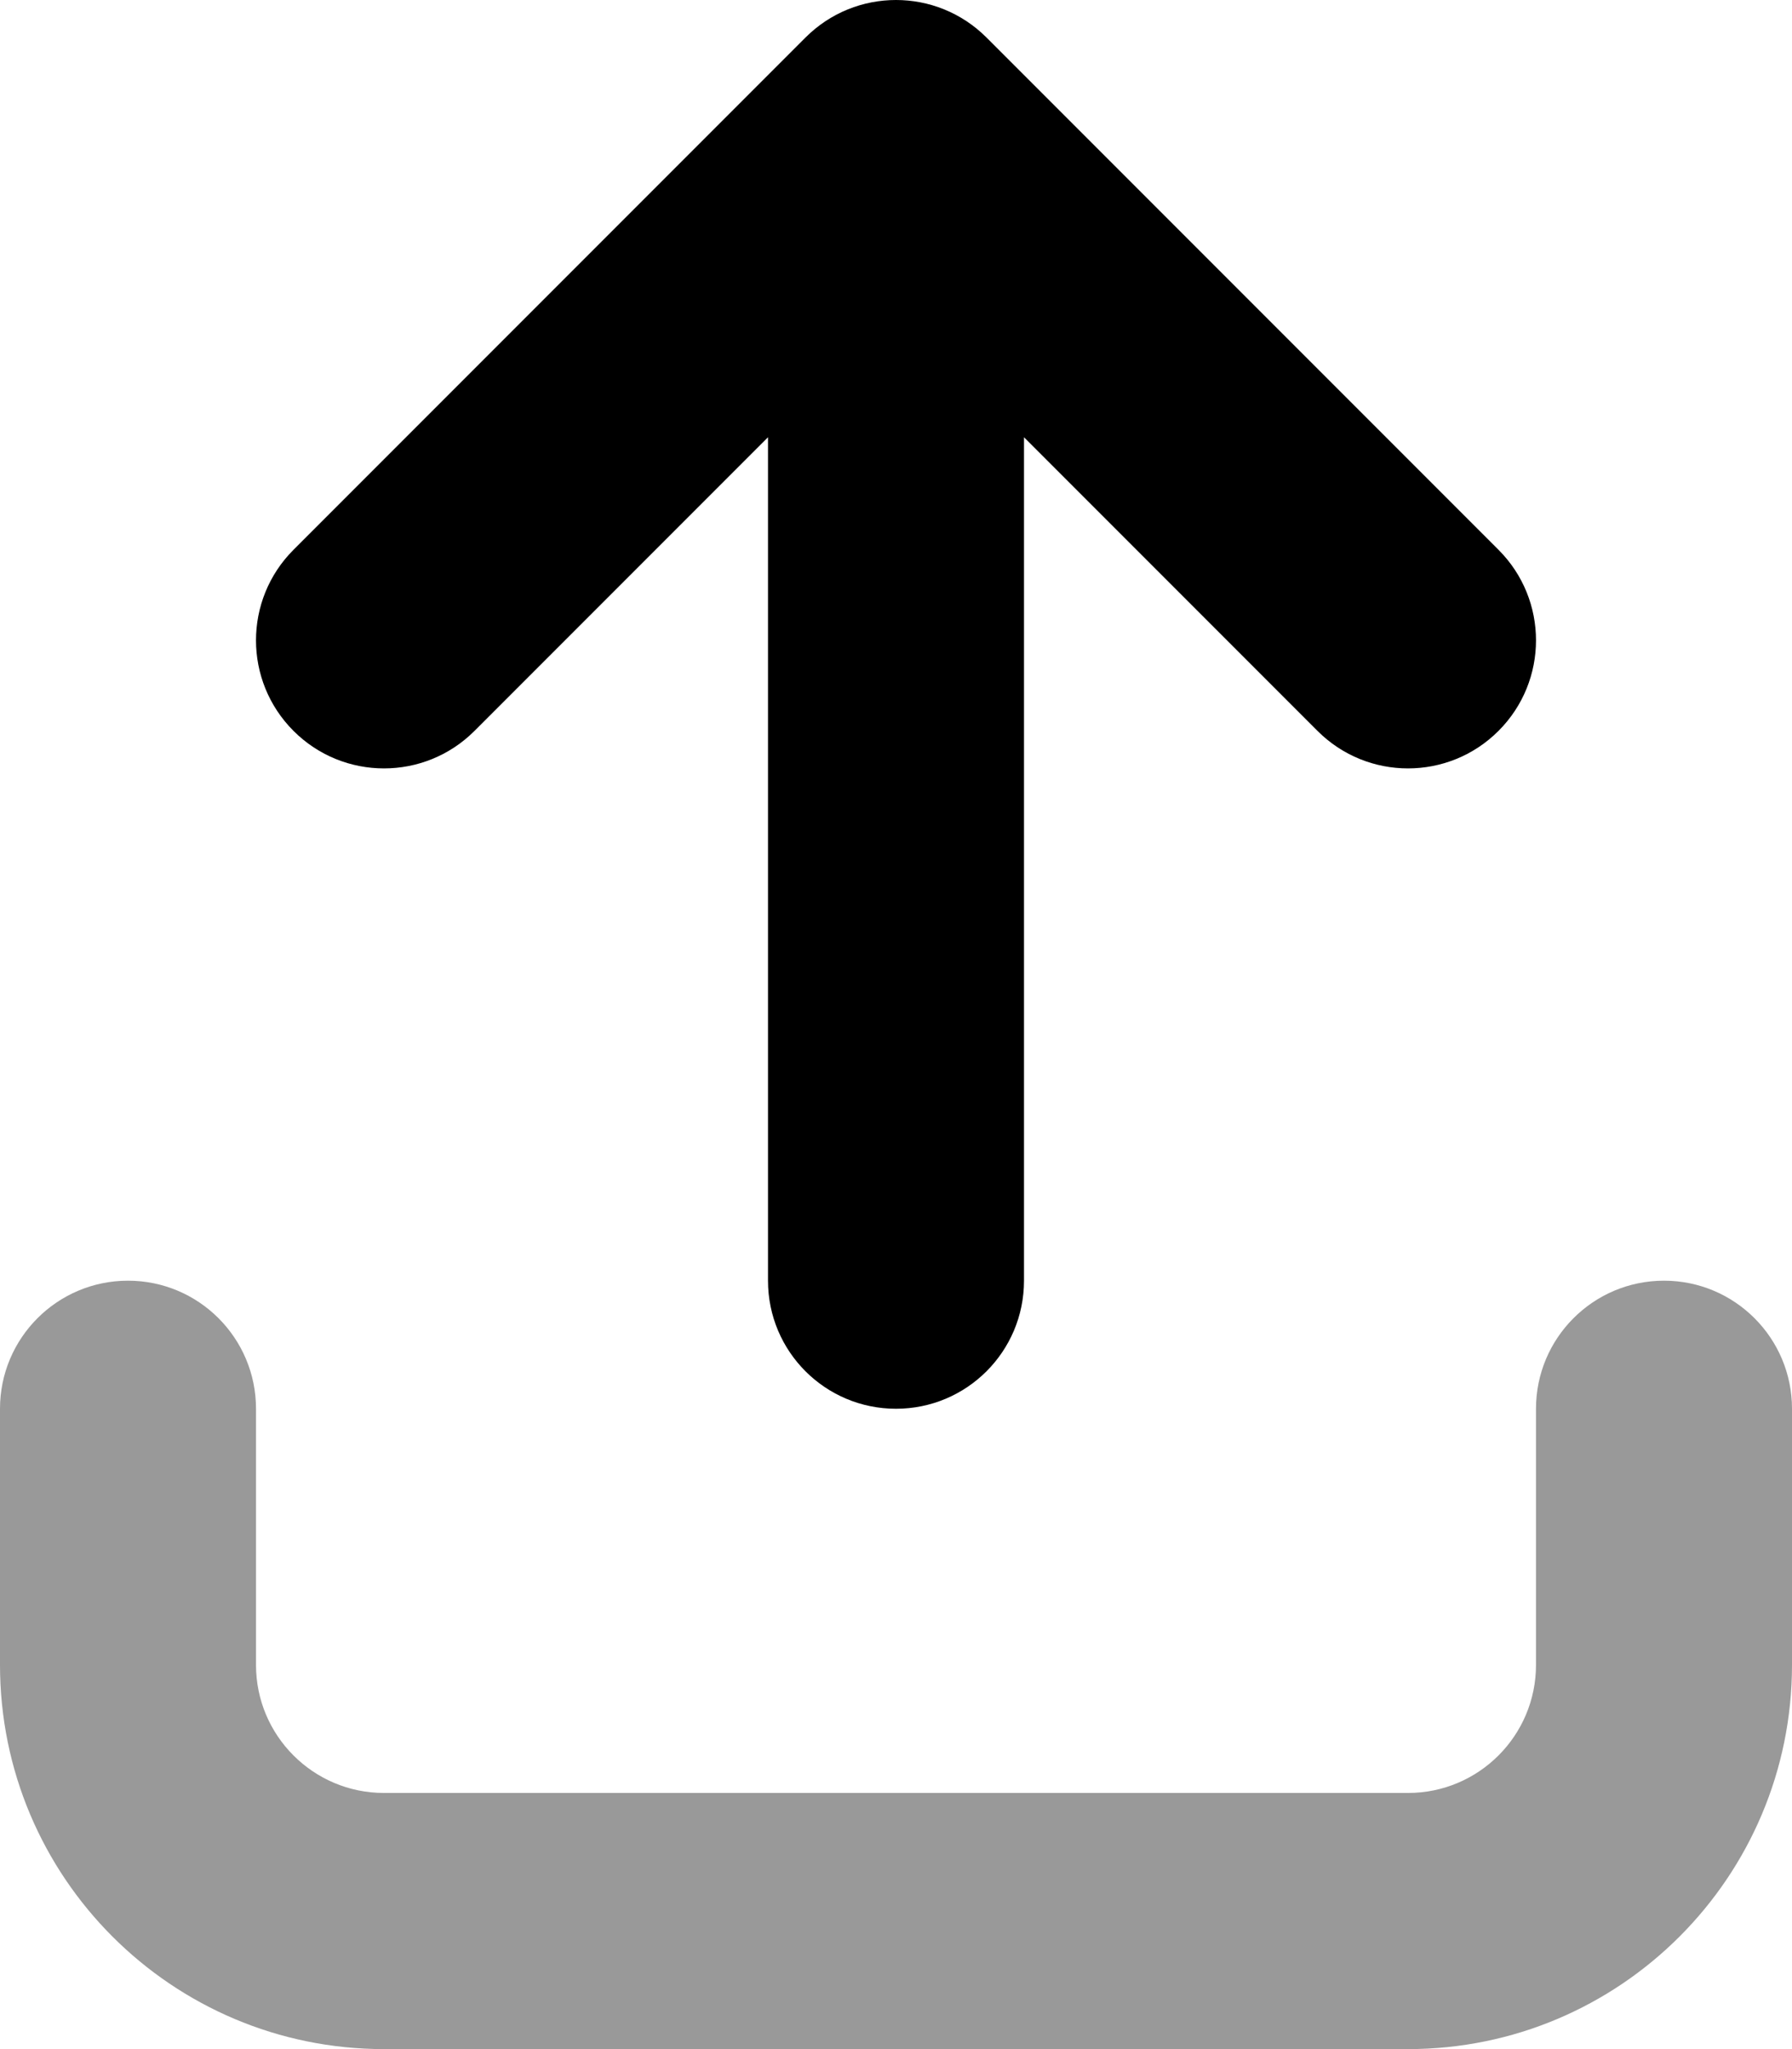
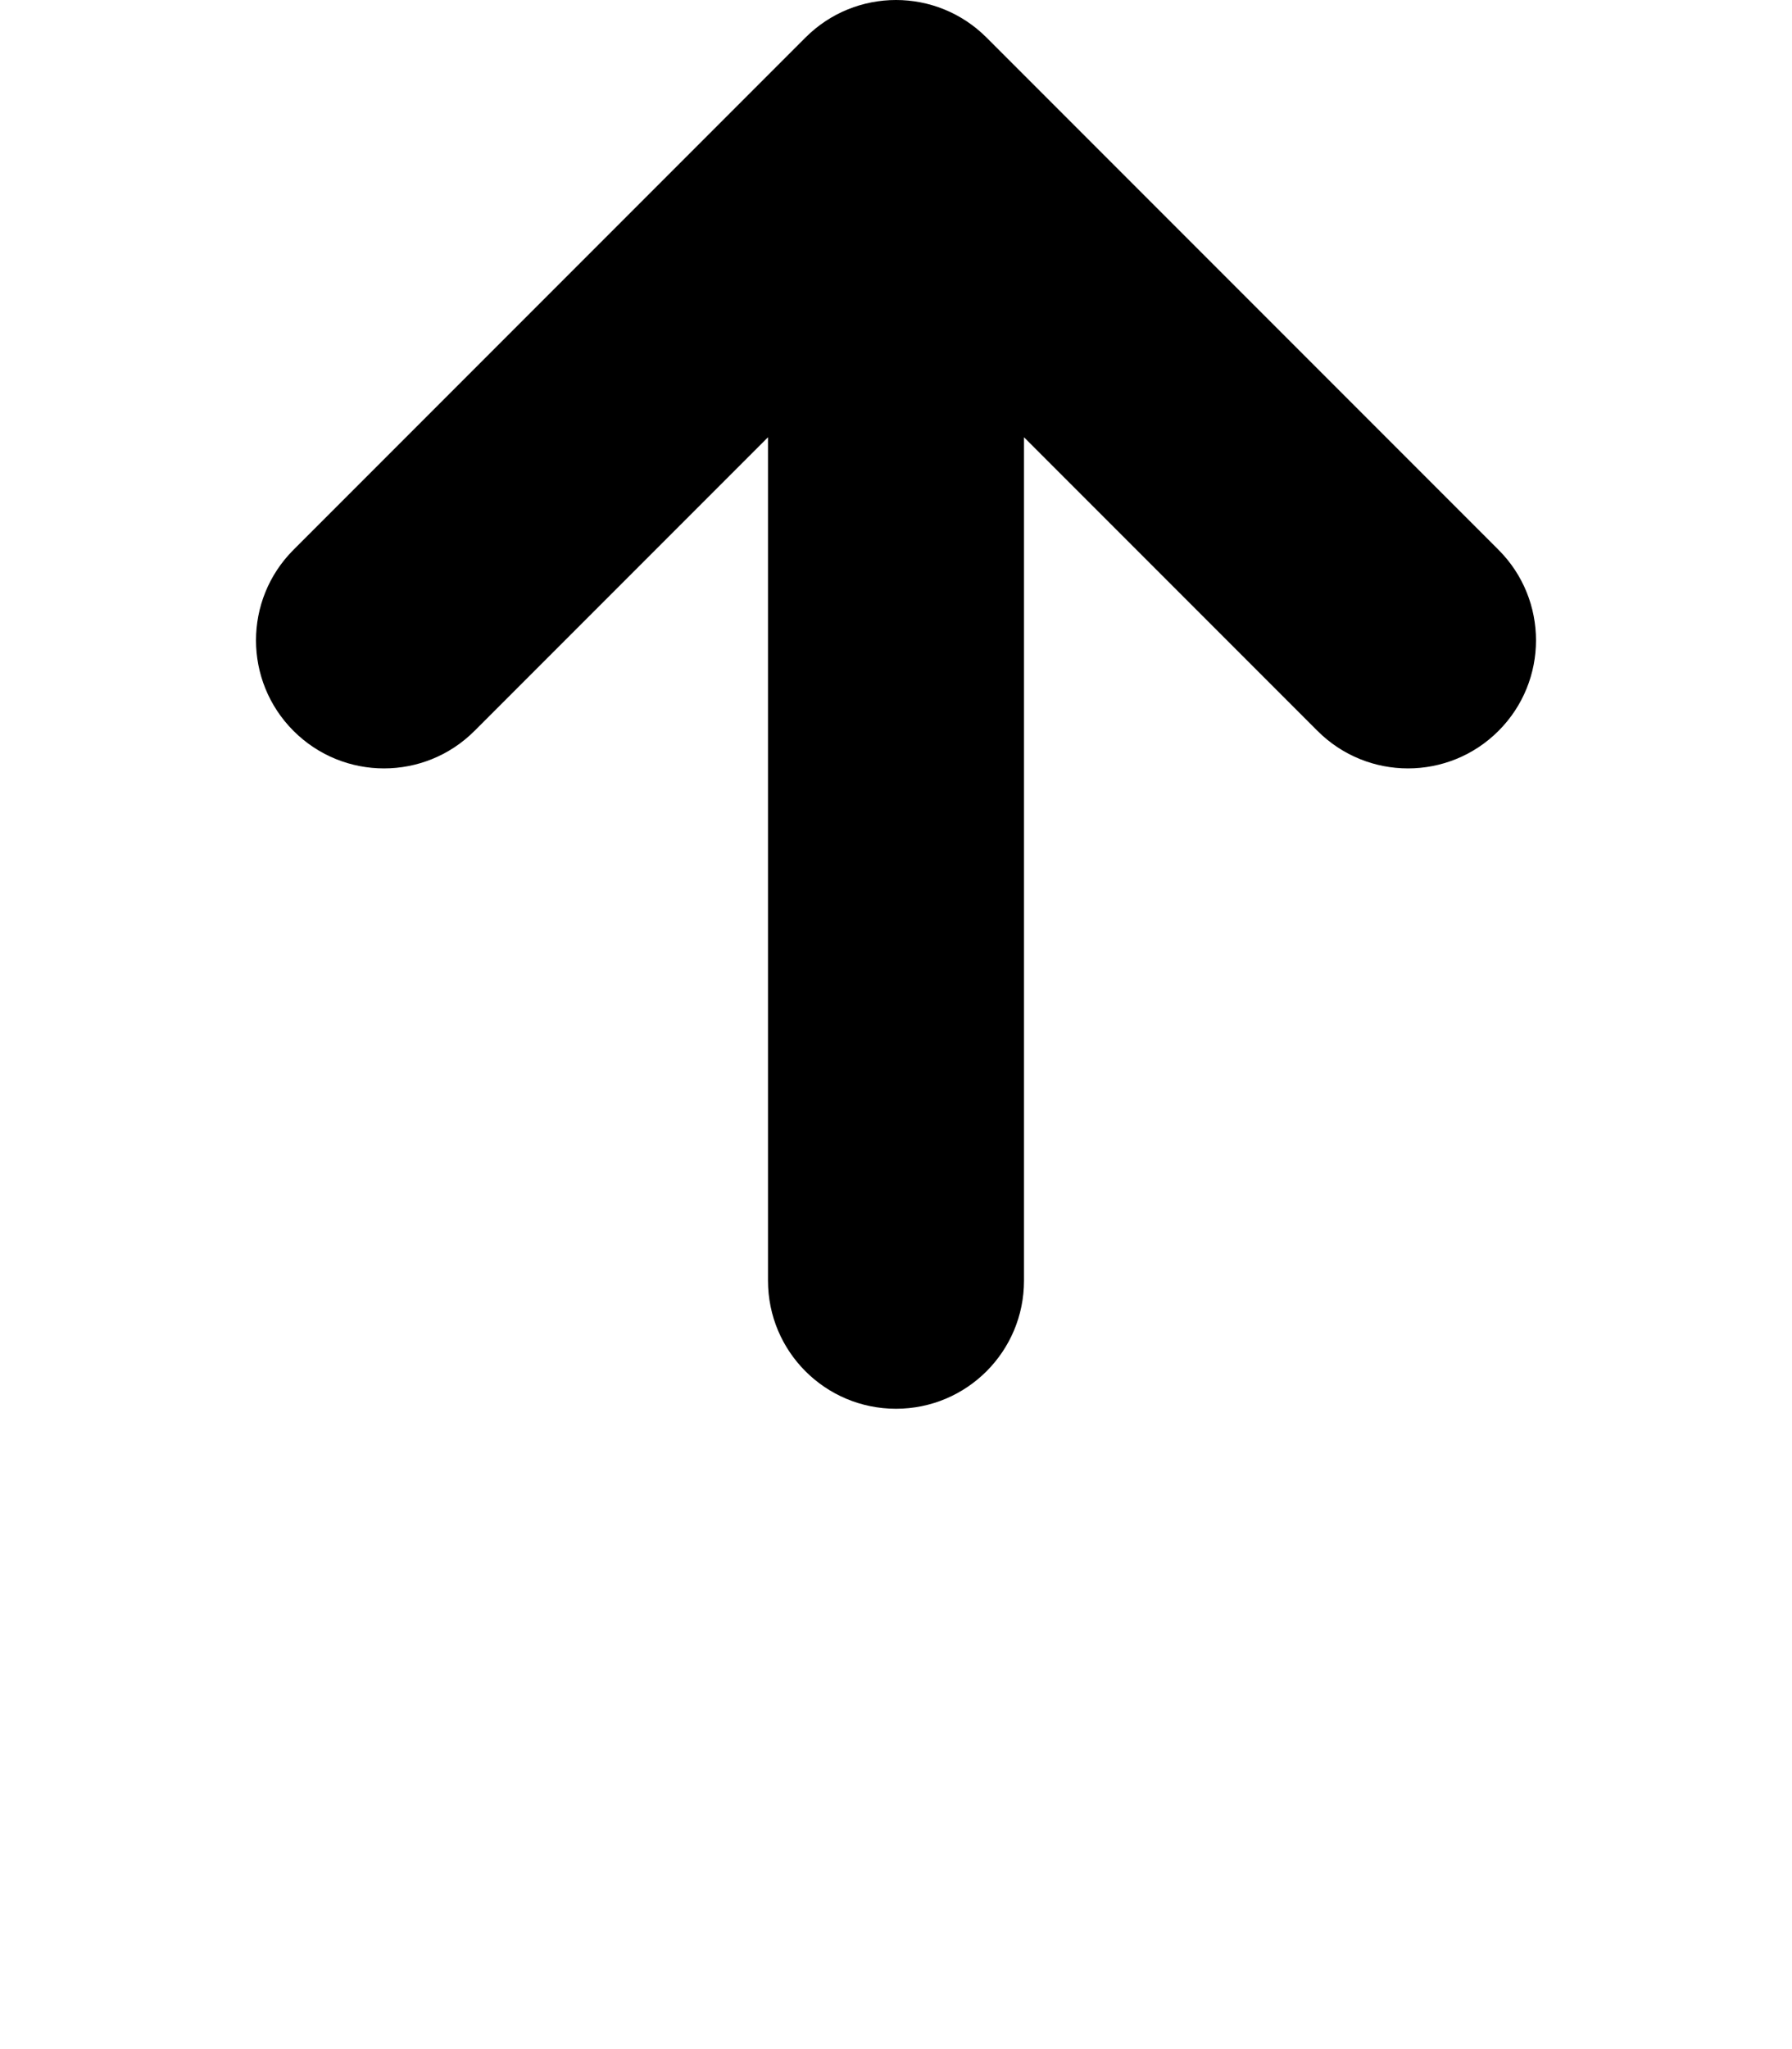
<svg xmlns="http://www.w3.org/2000/svg" viewBox="0 0 448 512">
  <defs>
    <style>.fa-secondary{opacity:.4}</style>
  </defs>
-   <path d="M384 352V416C384 433.674 369.672 448 352 448H96C78.328 448 64 433.674 64 416V352C64 334.326 49.672 320 32 320S0 334.326 0 352V416C0 469.02 42.98 512 96 512H352C405.02 512 448 469.02 448 416V352C448 334.326 433.672 320 416 320S384 334.326 384 352Z" class="fa-secondary" />
  <path d="M246.625 9.375L374.625 137.375C387.125 149.875 387.125 170.125 374.625 182.625S341.875 195.125 329.375 182.625L256 109.25V320C256 337.688 241.688 352 224 352S192 337.688 192 320V109.25L118.625 182.625C106.125 195.125 85.875 195.125 73.375 182.625C60.883 170.133 60.867 149.883 73.375 137.375L201.375 9.375C213.875 -3.125 234.125 -3.125 246.625 9.375Z" class="fa-primary" />
</svg>